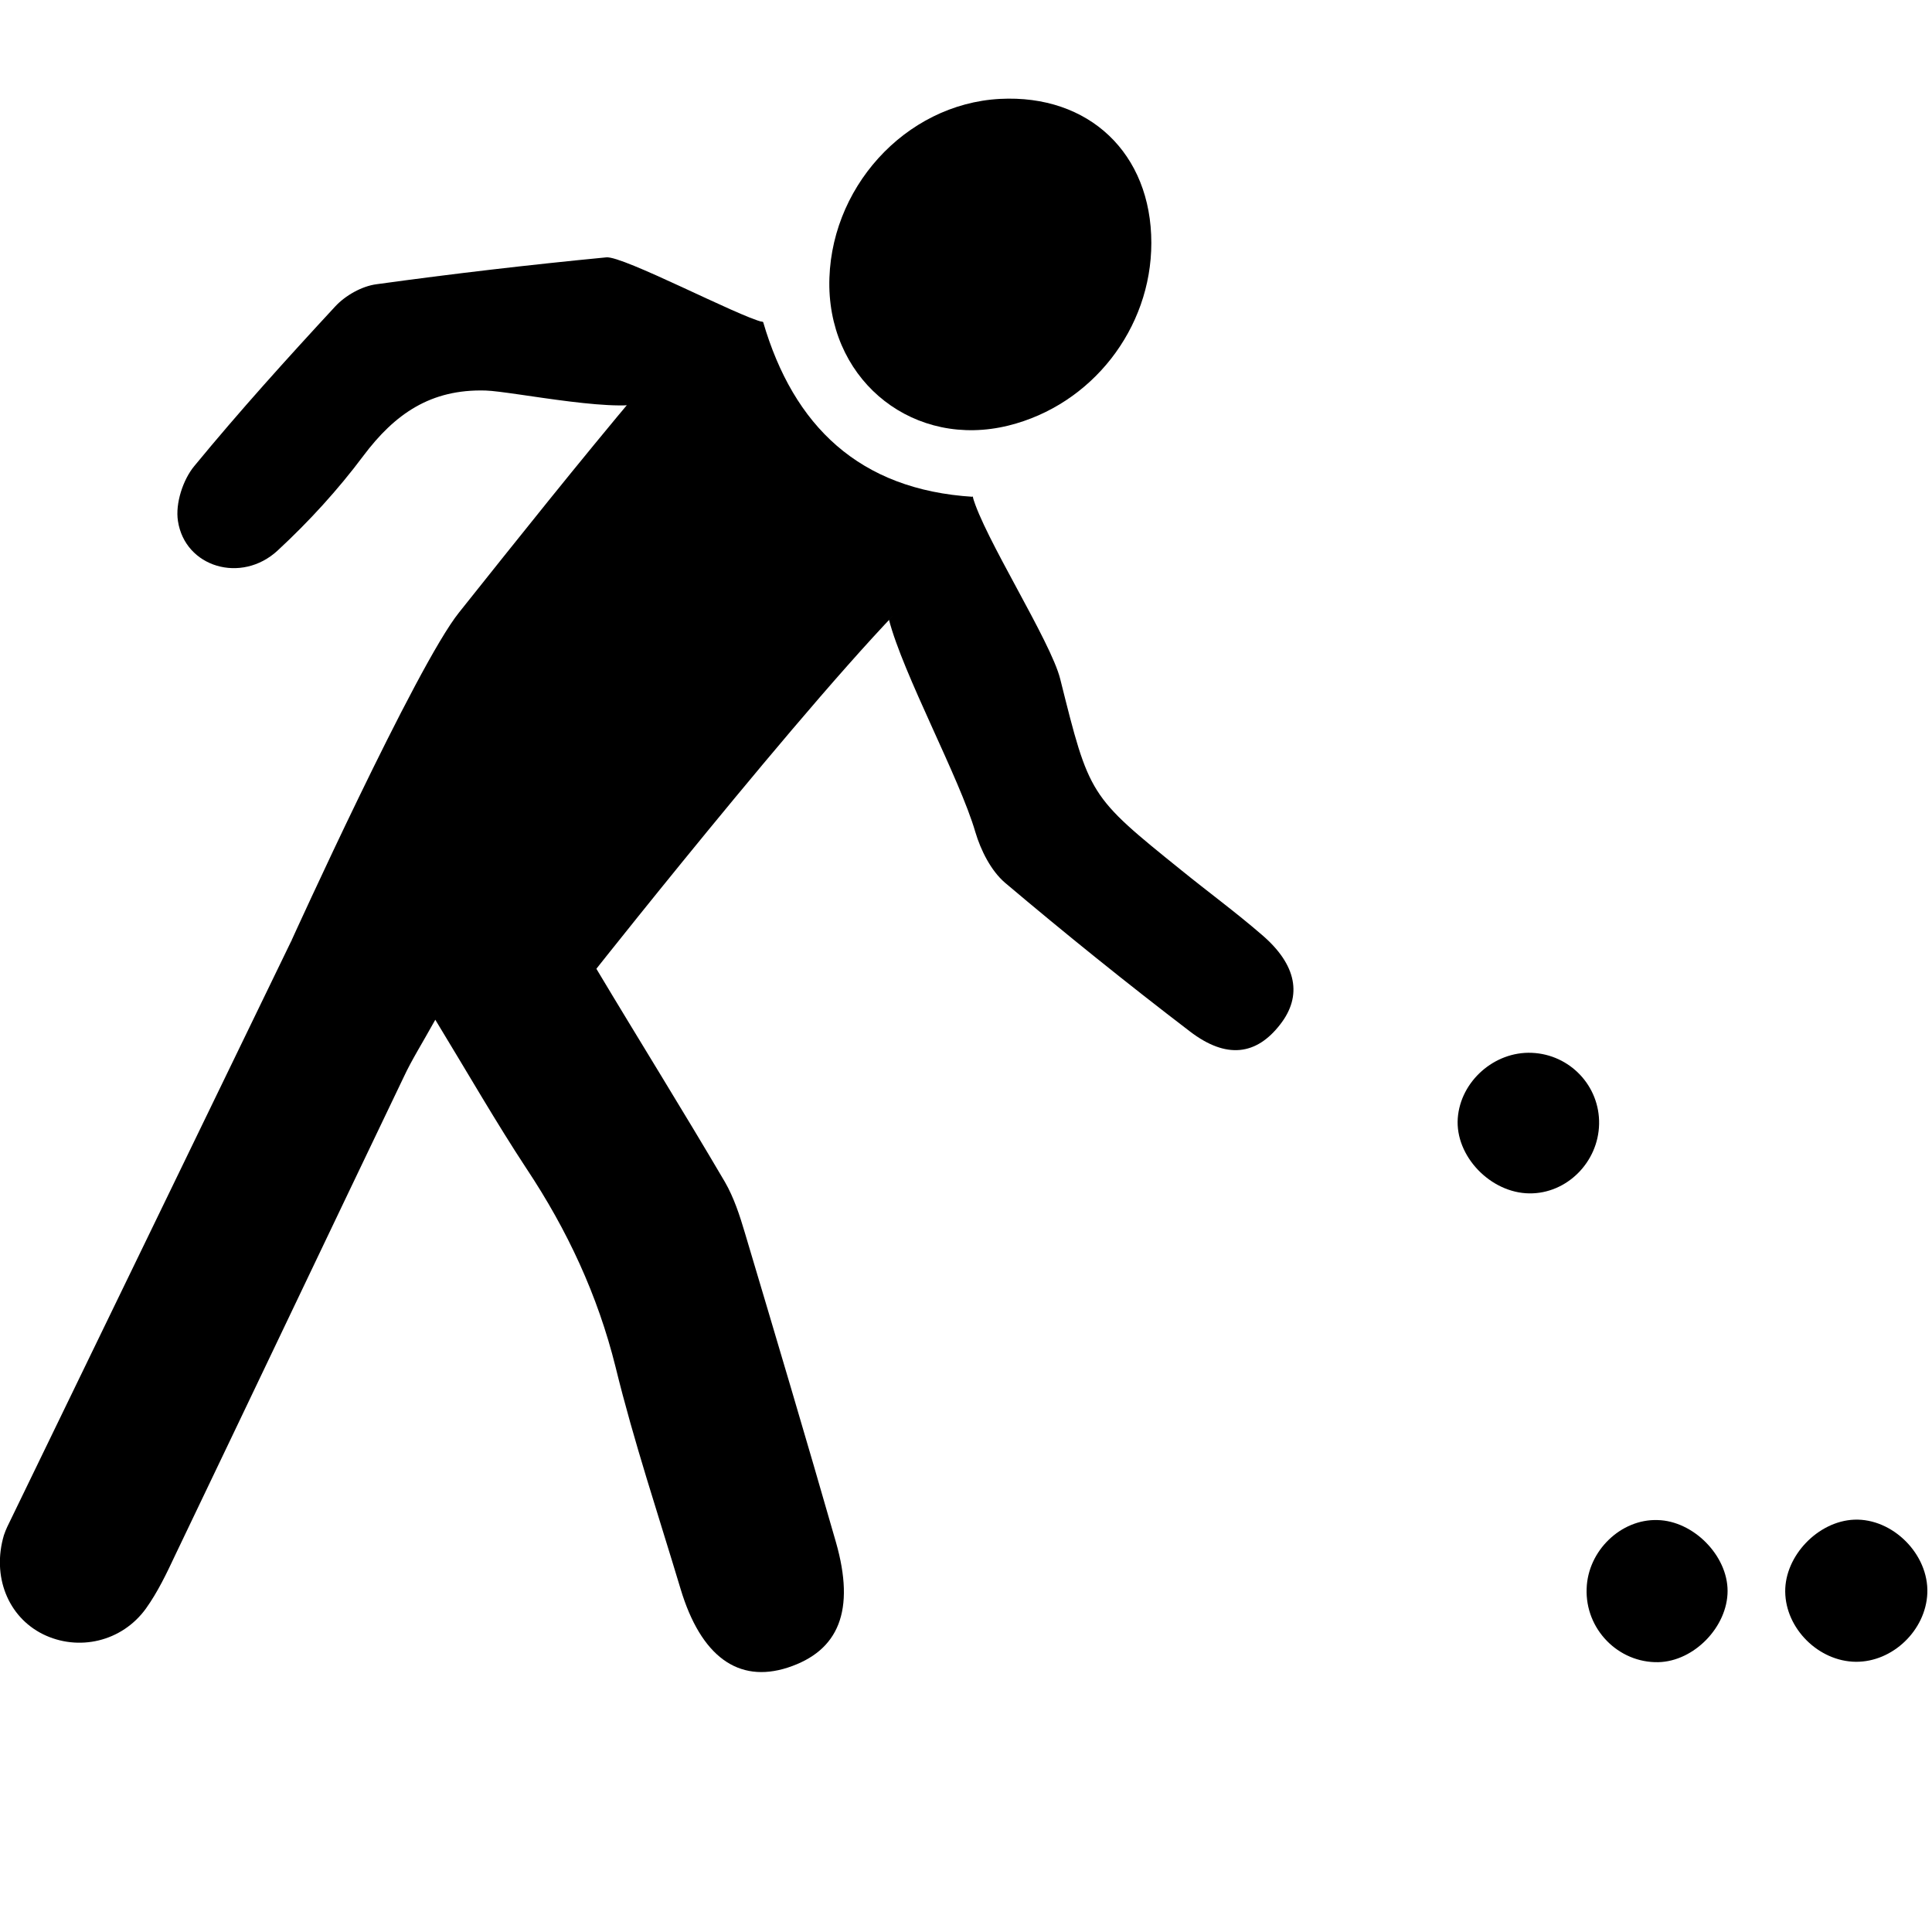
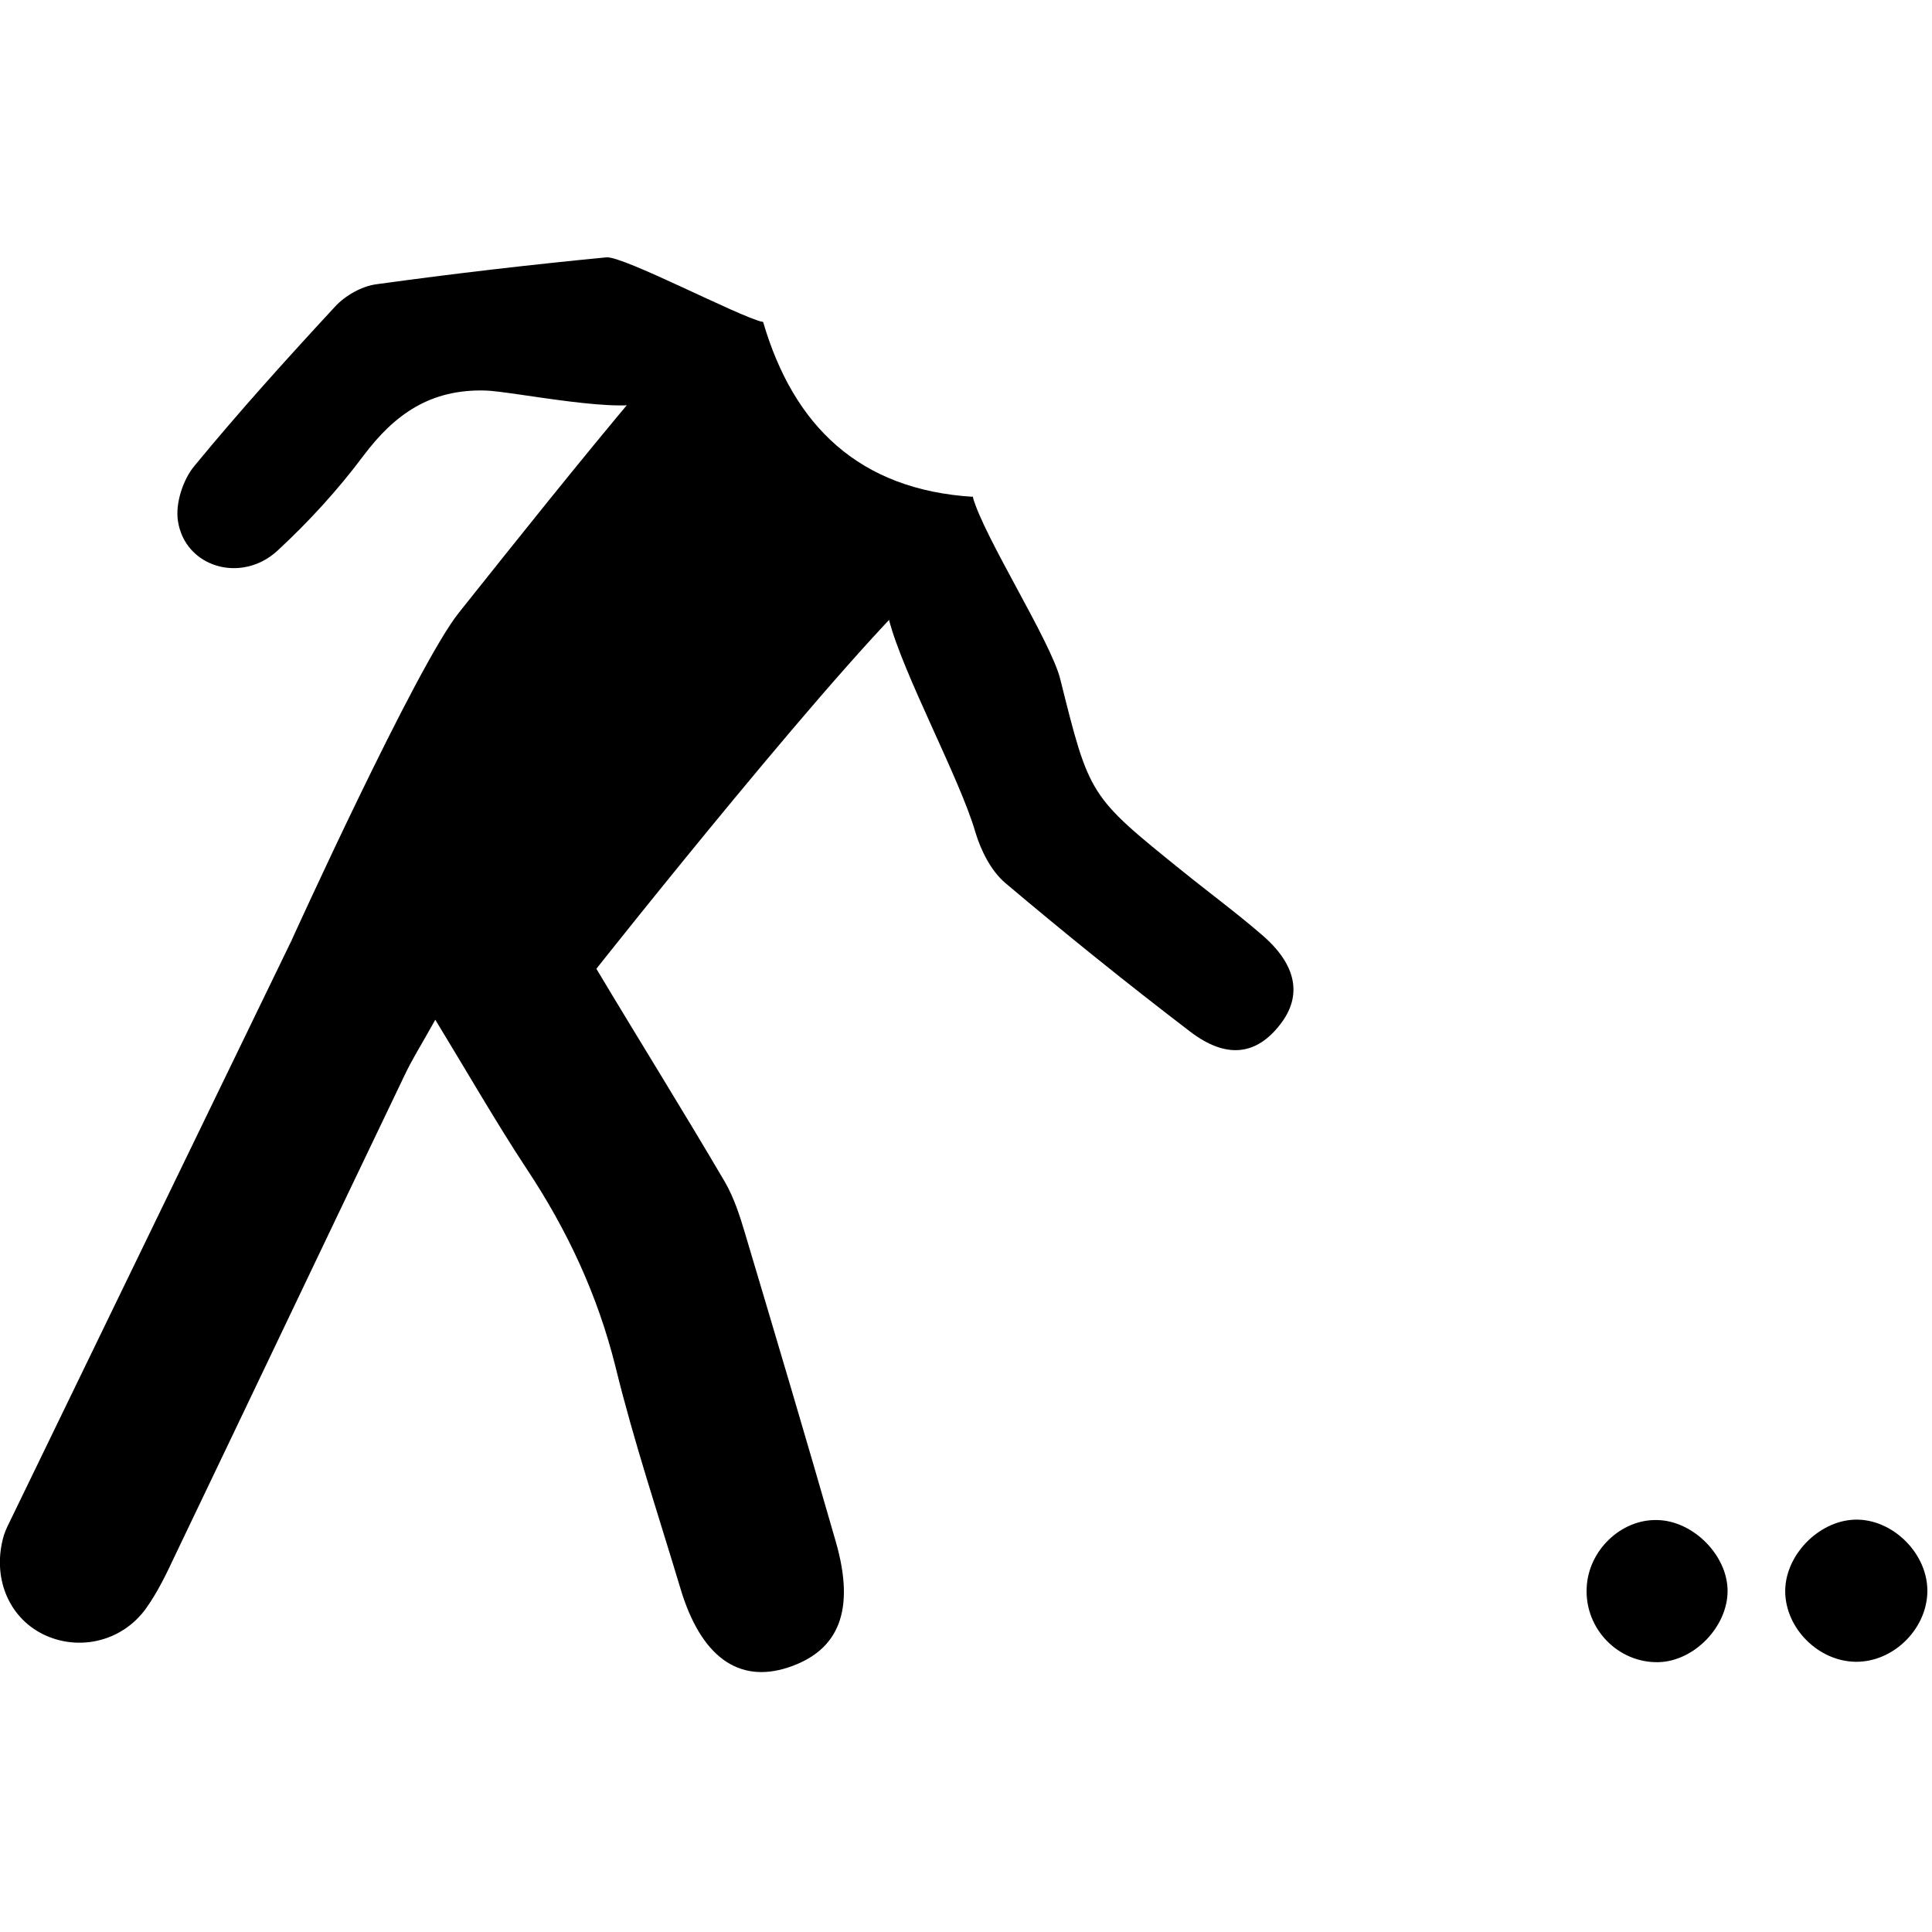
<svg xmlns="http://www.w3.org/2000/svg" version="1.1" id="Capa_1" x="0px" y="0px" viewBox="0 0 496.2 496.2" style="enable-background:new 0 0 496.2 496.2;" xml:space="preserve" width="95" height="95">
  <g>
    <path d="M74.8,241.7c22.5,0,44.9,0.1,67.3-0.1c5.5,0,8.4,2.7,11,7.1c11,18.4,22.3,36.5,33.1,54.9c2.3,4,3.8,8.6,5.1,13   c7.9,26.5,15.8,53,23.4,79.5c5,17.5,0.8,27.9-12.4,32.2c-12.7,4.1-22.3-2.9-27.5-20.2c-5.7-19-12-37.8-16.7-57   c-4.6-18.5-12.4-35.2-22.9-51c-7.7-11.7-14.7-23.9-23.4-38.2c-3.5,6.3-6.1,10.4-8.1,14.7C84.1,317.5,64.6,358.5,45,399.4   c-2.2,4.7-4.5,9.5-7.5,13.7c-6.2,8.6-17.4,11.1-26.5,6.6c-9-4.5-13.1-14.9-10-25.4c0.5-1.5,1.2-2.9,1.9-4.3   C26.6,341.2,50.2,292.4,74.8,241.7z" />
    <path d="M74.8,241.7c0,0,32.1-70.7,43.1-84.4c15.3-19.2,30.6-38.4,46.4-57.2c7.9-9.4,16.2-19.5,31.7-17.4   c7.8,26.7,24.7,43.1,53.9,44.9c0.2,9.2-4.4,15.6-10.2,20.5c-20.4,17.1-86.6,100.8-86.6,100.8L74.8,241.7z" />
-     <path d="M295.7,62.4c0,22-15.3,41.6-36.7,46.9c-23.9,5.9-45.5-10.8-46-35.6c-0.4-25.1,19.4-47,43.8-48.3   C279.7,24.2,295.7,39.4,295.7,62.4z" />
    <path d="M228.3,159.1c8.7-9.4,12.8-22.1,21.5-31.6c2.8,10.3,20.1,37.2,22.5,46.9c7.5,30,7.4,30,31.1,49.1   c6.9,5.6,14,10.8,20.7,16.6c9,7.7,10.4,15.7,4.7,23c-6.1,7.9-13.8,9-23.2,1.8c-16.1-12.3-32-25.1-47.5-38.2   c-3.6-3.1-6.2-8.3-7.6-13C246.5,199.9,231.9,173.1,228.3,159.1z" />
    <path d="M195.9,82.7c-9.4,10.3-20.4,13.4-29.2,20.1c-5.2,4-35-2.3-42-2.5c-14.1-0.4-23.3,6-31.4,16.8c-6.5,8.7-14,16.9-22,24.3   c-9.3,8.6-23.8,4.3-25.6-7.6c-0.7-4.5,1.3-10.6,4.2-14.1c11.6-14.1,23.8-27.6,36.2-41c2.6-2.8,6.8-5.2,10.6-5.7   c19.6-2.7,39.3-5,59-6.9C159.9,65.6,189.7,81.3,195.9,82.7z" />
    <path d="M476.6,426.8c-9.5-0.1-18-8.5-18.1-18c-0.1-9.2,8.4-18.1,17.7-18.5c9.9-0.4,19.2,8.9,18.8,18.9   C494.6,418.7,486.1,426.9,476.6,426.8z" />
-     <path d="M410.7,288.7c-0.2,9.8-8.3,17.9-17.9,17.8c-10-0.1-19.1-9.6-18.4-19.3c0.7-9.5,9.4-17.2,19-16.8   C403.2,270.8,410.9,278.9,410.7,288.7z" />
    <path d="M425.7,390.4c9.2,0.2,18,9.1,18,18.2c0,9.2-8.6,18.1-17.8,18.3c-10.3,0.2-18.8-8.5-18.4-18.9   C407.8,398.3,416.3,390.1,425.7,390.4z" />
  </g>
</svg>